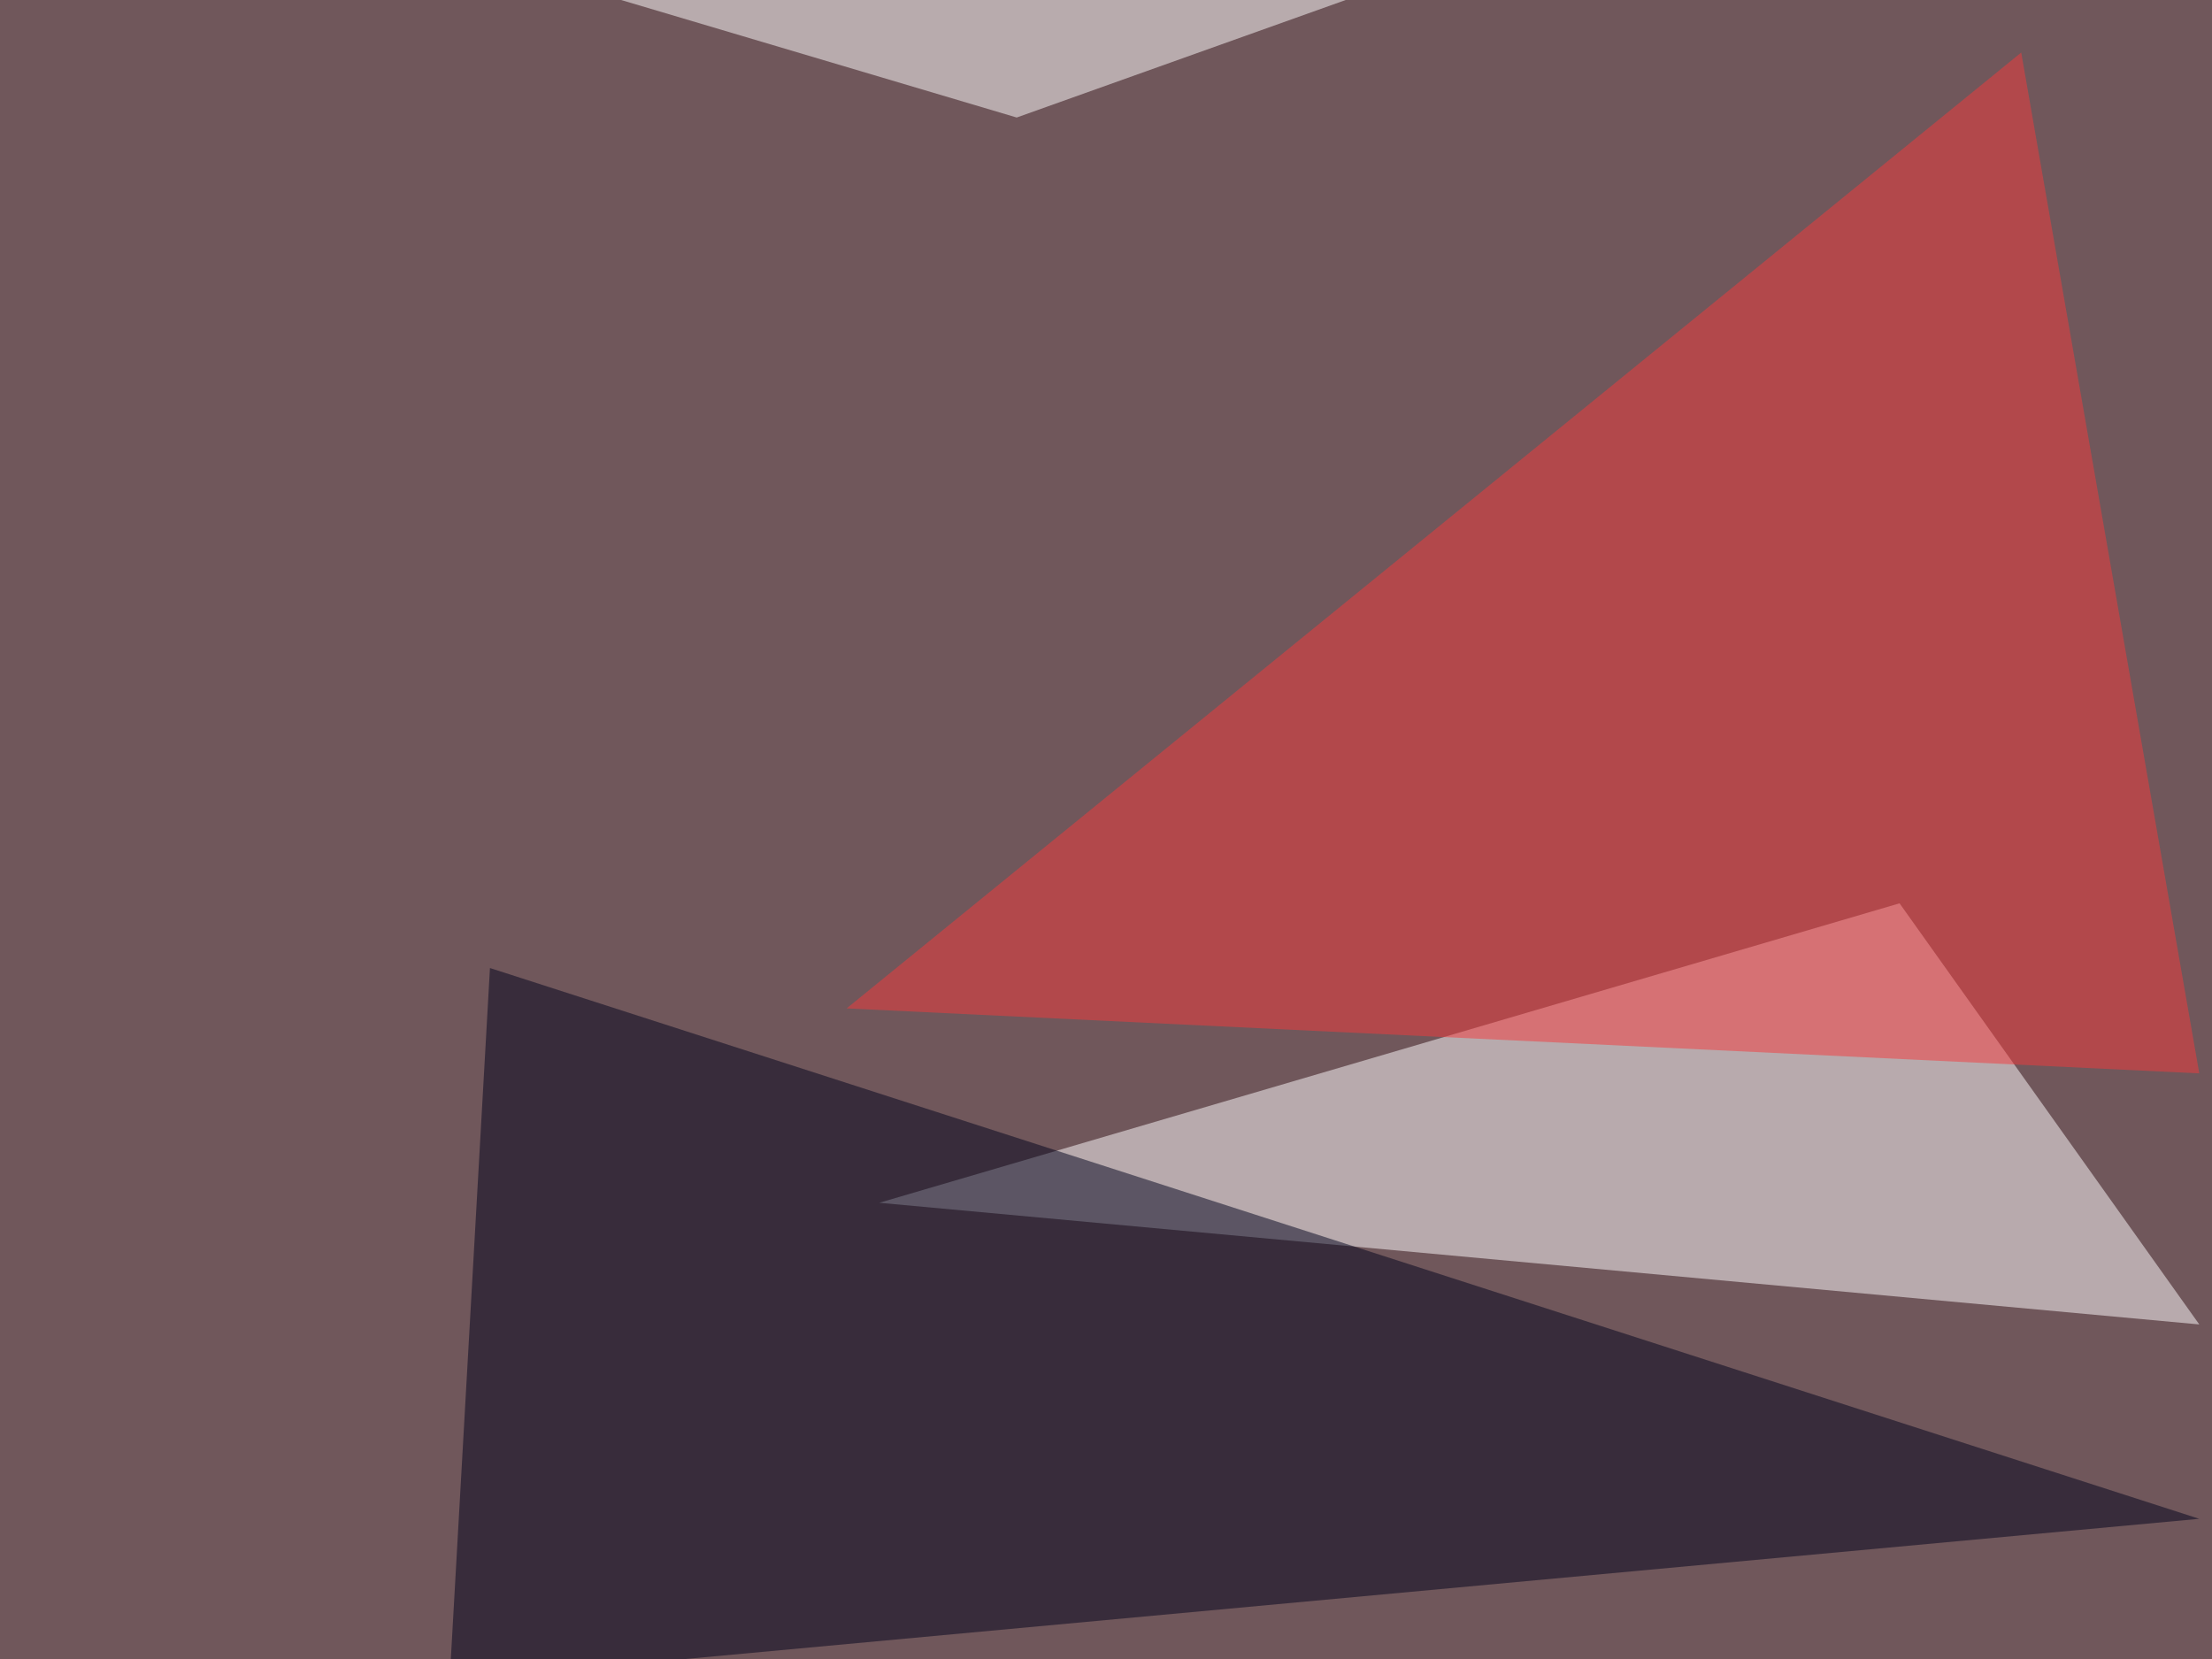
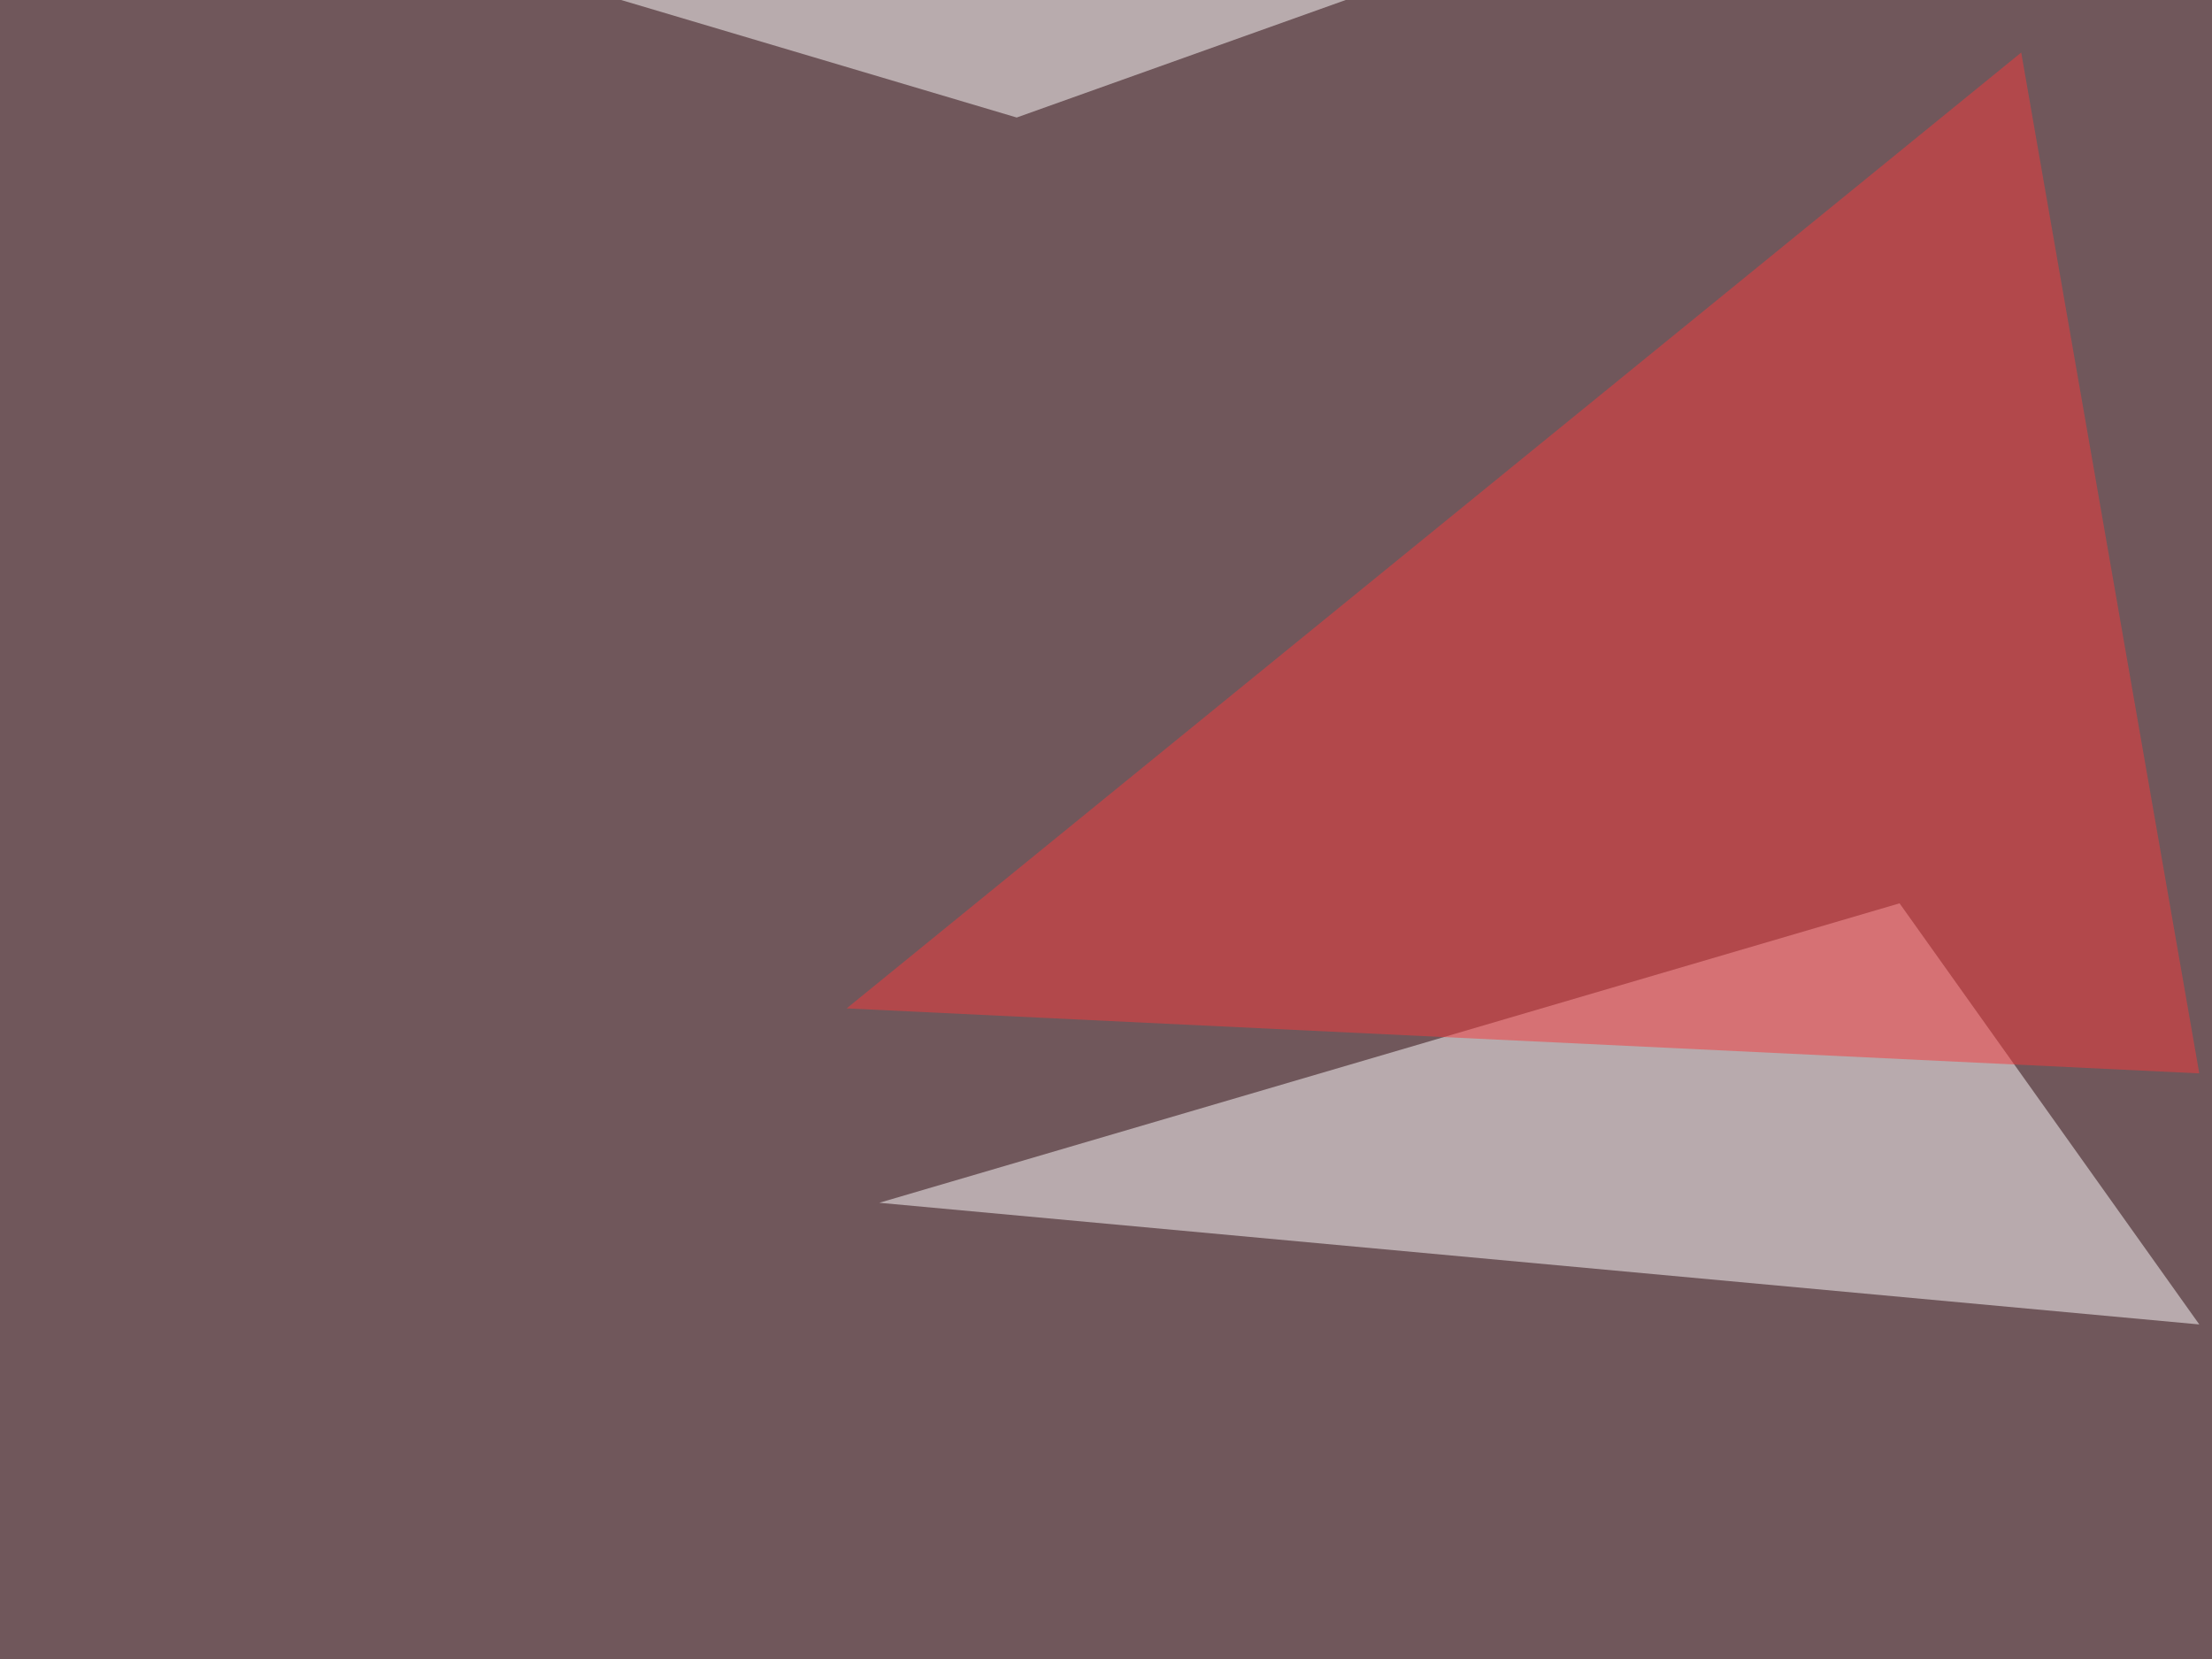
<svg xmlns="http://www.w3.org/2000/svg" width="800" height="600">
  <filter id="a">
    <feGaussianBlur stdDeviation="55" />
  </filter>
  <rect width="100%" height="100%" fill="#70575b" />
  <g filter="url(#a)">
    <g fill-opacity=".5">
      <path fill="#fffeff" d="M687 326.7L318 435l477.4 44z" />
-       <path fill="#00031c" d="M795.4 549.3L177.2 350.1l-14.6 257.8z" />
      <path fill="#f53a3d" d="M731 19l64.4 369.2-489.2-23.5z" />
      <path fill="#fff" d="M71.8-45.4h542L367.7 42.5z" />
    </g>
  </g>
</svg>